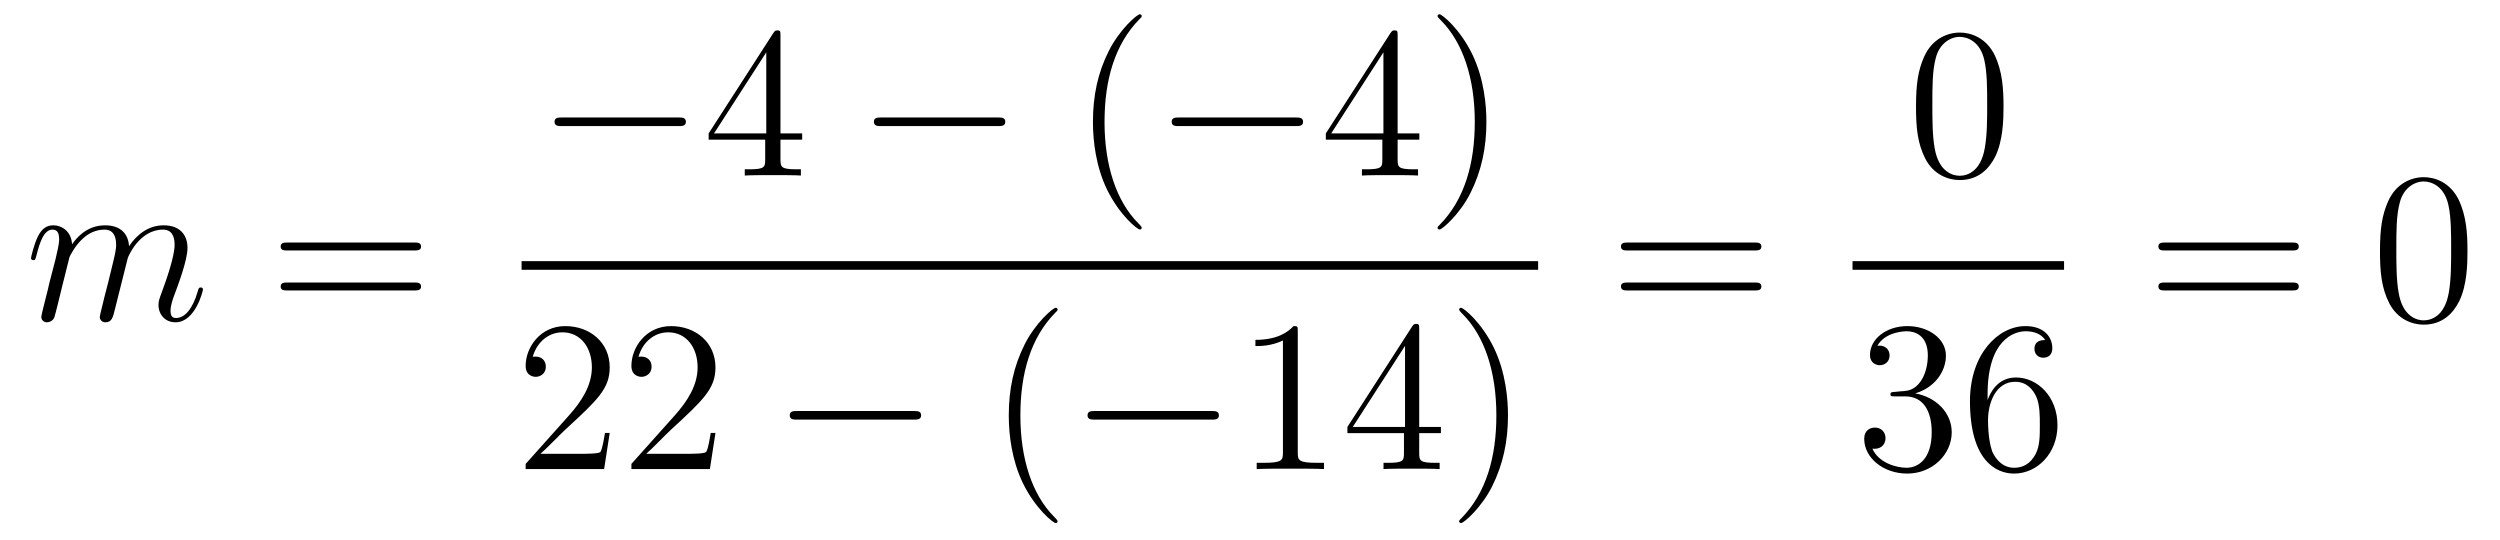
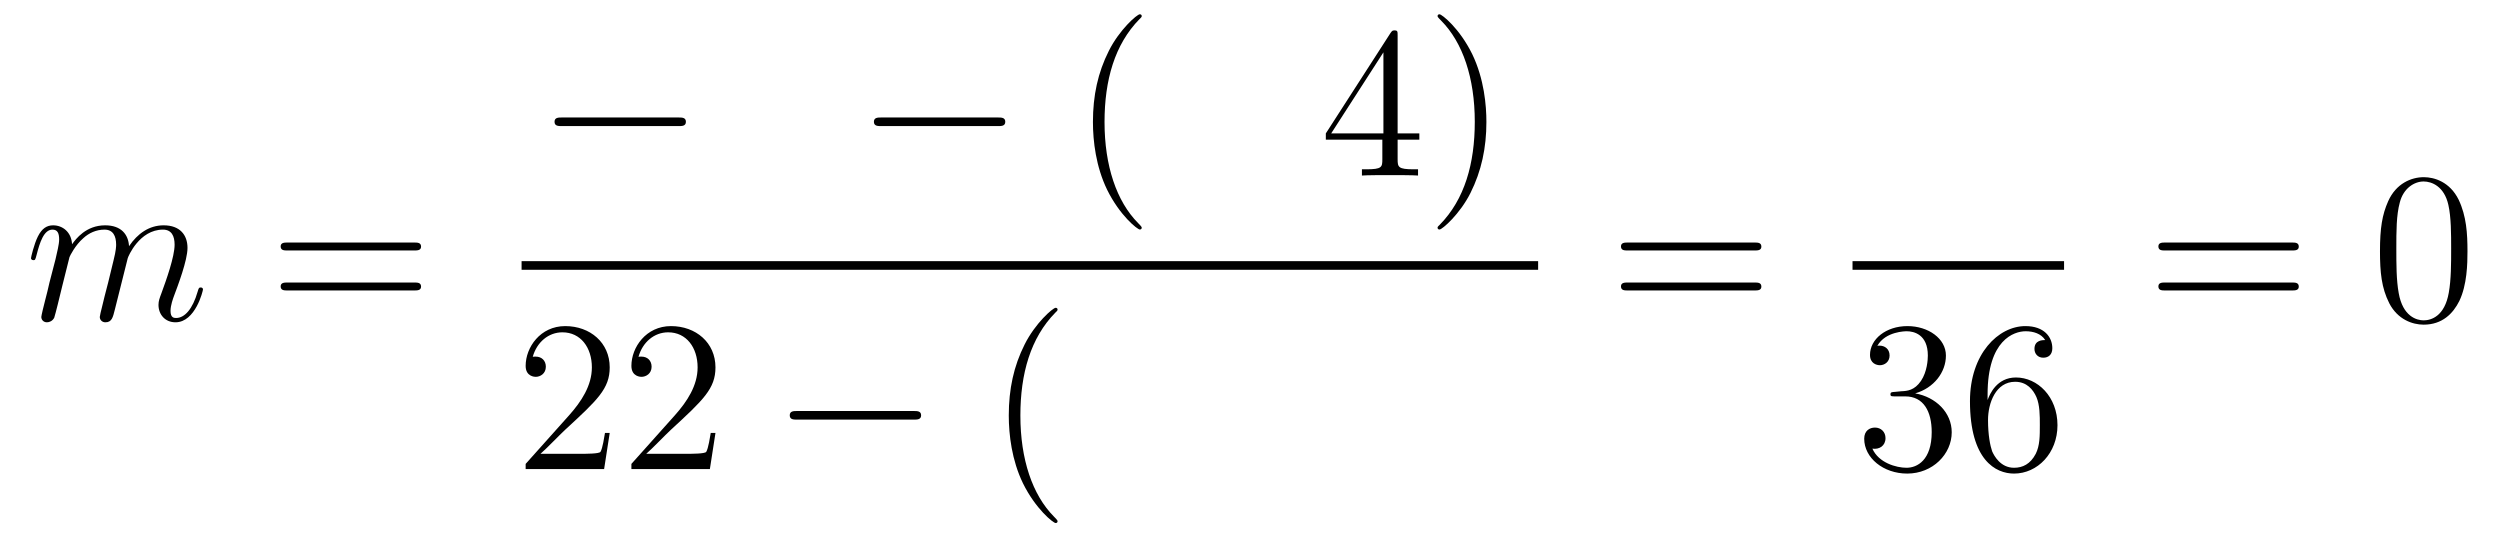
<svg xmlns="http://www.w3.org/2000/svg" height="30pt" version="1.1" viewBox="0 -30 139 30" width="139pt">
  <g id="page1">
    <g transform="matrix(1 0 0 1 -127 637)">
      <path d="M130.863 -652.702C130.887 -652.774 131.185 -653.372 131.628 -653.754C131.938 -654.041 132.345 -654.233 132.811 -654.233C133.289 -654.233 133.457 -653.874 133.457 -653.396C133.457 -653.324 133.457 -653.085 133.313 -652.523L133.014 -651.292C132.919 -650.933 132.692 -650.049 132.668 -649.917C132.62 -649.738 132.548 -649.427 132.548 -649.379C132.548 -649.212 132.68 -649.08 132.859 -649.08C133.218 -649.08 133.277 -649.355 133.385 -649.786L134.102 -652.643C134.126 -652.738 134.748 -654.233 136.062 -654.233C136.541 -654.233 136.708 -653.874 136.708 -653.396C136.708 -652.727 136.242 -651.423 135.979 -650.706C135.871 -650.419 135.812 -650.264 135.812 -650.049C135.812 -649.511 136.182 -649.08 136.756 -649.08C137.868 -649.08 138.286 -650.838 138.286 -650.909C138.286 -650.969 138.238 -651.017 138.167 -651.017C138.059 -651.017 138.047 -650.981 137.987 -650.778C137.712 -649.822 137.27 -649.32 136.792 -649.32C136.672 -649.32 136.481 -649.332 136.481 -649.714C136.481 -650.025 136.624 -650.407 136.672 -650.539C136.887 -651.112 137.425 -652.523 137.425 -653.217C137.425 -653.934 137.007 -654.472 136.098 -654.472C135.297 -654.472 134.652 -654.018 134.174 -653.312C134.138 -653.958 133.743 -654.472 132.847 -654.472C131.783 -654.472 131.221 -653.719 131.006 -653.42C130.97 -654.101 130.48 -654.472 129.954 -654.472C129.608 -654.472 129.333 -654.304 129.105 -653.85C128.89 -653.42 128.723 -652.691 128.723 -652.643C128.723 -652.595 128.771 -652.535 128.854 -652.535C128.95 -652.535 128.962 -652.547 129.033 -652.822C129.213 -653.527 129.44 -654.233 129.918 -654.233C130.193 -654.233 130.289 -654.041 130.289 -653.683C130.289 -653.42 130.169 -652.953 130.086 -652.583L129.751 -651.292C129.703 -651.065 129.572 -650.527 129.512 -650.312C129.428 -650.001 129.297 -649.439 129.297 -649.379C129.297 -649.212 129.428 -649.08 129.608 -649.08C129.751 -649.08 129.918 -649.152 130.014 -649.332C130.038 -649.391 130.145 -649.81 130.205 -650.049L130.468 -651.125L130.863 -652.702Z" fill-rule="evenodd" />
      <path d="M150.028 -653.073C150.195 -653.073 150.411 -653.073 150.411 -653.288C150.411 -653.515 150.208 -653.515 150.028 -653.515H142.987C142.82 -653.515 142.605 -653.515 142.605 -653.3C142.605 -653.073 142.808 -653.073 142.987 -653.073H150.028ZM150.028 -650.85C150.195 -650.85 150.411 -650.85 150.411 -651.065C150.411 -651.292 150.208 -651.292 150.028 -651.292H142.987C142.82 -651.292 142.605 -651.292 142.605 -651.077C142.605 -650.85 142.808 -650.85 142.987 -650.85H150.028Z" fill-rule="evenodd" />
      <path d="M164.718 -659.989C164.921 -659.989 165.136 -659.989 165.136 -660.228C165.136 -660.468 164.921 -660.468 164.718 -660.468H158.251C158.048 -660.468 157.832 -660.468 157.832 -660.228C157.832 -659.989 158.048 -659.989 158.251 -659.989H164.718Z" fill-rule="evenodd" />
-       <path d="M170.394 -665.022C170.394 -665.249 170.394 -665.309 170.226 -665.309C170.131 -665.309 170.095 -665.309 169.999 -665.166L166.401 -659.583V-659.236H169.545V-658.148C169.545 -657.706 169.521 -657.587 168.648 -657.587H168.409V-657.24C168.684 -657.264 169.629 -657.264 169.963 -657.264C170.298 -657.264 171.255 -657.264 171.529 -657.24V-657.587H171.29C170.43 -657.587 170.394 -657.706 170.394 -658.148V-659.236H171.601V-659.583H170.394V-665.022ZM169.605 -664.09V-659.583H166.7L169.605 -664.09Z" fill-rule="evenodd" />
      <path d="M182.475 -659.989C182.678 -659.989 182.893 -659.989 182.893 -660.228C182.893 -660.468 182.678 -660.468 182.475 -660.468H176.008C175.805 -660.468 175.589 -660.468 175.589 -660.228C175.589 -659.989 175.805 -659.989 176.008 -659.989H182.475Z" fill-rule="evenodd" />
      <path d="M190.48 -654.335C190.48 -654.371 190.48 -654.395 190.277 -654.598C189.082 -655.806 188.412 -657.778 188.412 -660.217C188.412 -662.536 188.974 -664.532 190.361 -665.943C190.48 -666.05 190.48 -666.074 190.48 -666.11C190.48 -666.182 190.421 -666.206 190.373 -666.206C190.218 -666.206 189.237 -665.345 188.652 -664.173C188.042 -662.966 187.767 -661.687 187.767 -660.217C187.767 -659.152 187.934 -657.73 188.556 -656.451C189.261 -655.017 190.241 -654.239 190.373 -654.239C190.421 -654.239 190.48 -654.263 190.48 -654.335Z" fill-rule="evenodd" />
-       <path d="M199.032 -659.989C199.235 -659.989 199.451 -659.989 199.451 -660.228C199.451 -660.468 199.235 -660.468 199.032 -660.468H192.565C192.361 -660.468 192.146 -660.468 192.146 -660.228C192.146 -659.989 192.361 -659.989 192.565 -659.989H199.032Z" fill-rule="evenodd" />
      <path d="M204.708 -665.022C204.708 -665.249 204.708 -665.309 204.54 -665.309C204.445 -665.309 204.409 -665.309 204.313 -665.166L200.716 -659.583V-659.236H203.858V-658.148C203.858 -657.706 203.836 -657.587 202.962 -657.587H202.723V-657.24C202.998 -657.264 203.942 -657.264 204.277 -657.264S205.568 -657.264 205.843 -657.24V-657.587H205.604C204.744 -657.587 204.708 -657.706 204.708 -658.148V-659.236H205.915V-659.583H204.708V-665.022ZM203.918 -664.09V-659.583H201.014L203.918 -664.09ZM209.644 -660.217C209.644 -661.125 209.524 -662.607 208.854 -663.994C208.15 -665.428 207.169 -666.206 207.037 -666.206C206.989 -666.206 206.929 -666.182 206.929 -666.11C206.929 -666.074 206.929 -666.05 207.133 -665.847C208.328 -664.64 208.998 -662.667 208.998 -660.228C208.998 -657.909 208.436 -655.913 207.049 -654.502C206.929 -654.395 206.929 -654.371 206.929 -654.335C206.929 -654.263 206.989 -654.239 207.037 -654.239C207.192 -654.239 208.172 -655.1 208.759 -656.272C209.369 -657.491 209.644 -658.782 209.644 -660.217Z" fill-rule="evenodd" />
      <path d="M156 -652H212.52V-652.48H156" />
      <path d="M160.9 -642.928H160.637C160.601 -642.725 160.505 -642.067 160.386 -641.876C160.302 -641.769 159.621 -641.769 159.262 -641.769H157.051C157.373 -642.044 158.103 -642.809 158.413 -643.096C160.23 -644.769 160.9 -645.391 160.9 -646.574C160.9 -647.949 159.812 -648.869 158.425 -648.869C157.039 -648.869 156.226 -647.686 156.226 -646.658C156.226 -646.048 156.752 -646.048 156.788 -646.048C157.039 -646.048 157.349 -646.227 157.349 -646.61C157.349 -646.945 157.122 -647.172 156.788 -647.172C156.68 -647.172 156.656 -647.172 156.62 -647.16C156.848 -647.973 157.493 -648.523 158.27 -648.523C159.286 -648.523 159.908 -647.674 159.908 -646.574C159.908 -645.558 159.322 -644.673 158.641 -643.908L156.226 -641.207V-640.92H160.589L160.9 -642.928ZM166.78 -642.928H166.517C166.481 -642.725 166.385 -642.067 166.266 -641.876C166.182 -641.769 165.501 -641.769 165.142 -641.769H162.931C163.253 -642.044 163.982 -642.809 164.293 -643.096C166.11 -644.769 166.78 -645.391 166.78 -646.574C166.78 -647.949 165.692 -648.869 164.305 -648.869C162.919 -648.869 162.106 -647.686 162.106 -646.658C162.106 -646.048 162.632 -646.048 162.667 -646.048C162.919 -646.048 163.229 -646.227 163.229 -646.61C163.229 -646.945 163.002 -647.172 162.667 -647.172C162.56 -647.172 162.536 -647.172 162.5 -647.16C162.727 -647.973 163.373 -648.523 164.15 -648.523C165.166 -648.523 165.787 -647.674 165.787 -646.574C165.787 -645.558 165.202 -644.673 164.521 -643.908L162.106 -641.207V-640.92H166.469L166.78 -642.928Z" fill-rule="evenodd" />
-       <path d="M177.796 -643.669C177.999 -643.669 178.214 -643.669 178.214 -643.908C178.214 -644.148 177.999 -644.148 177.796 -644.148H171.328C171.125 -644.148 170.91 -644.148 170.91 -643.908C170.91 -643.669 171.125 -643.669 171.328 -643.669H177.796Z" fill-rule="evenodd" />
+       <path d="M177.796 -643.669C177.999 -643.669 178.214 -643.669 178.214 -643.908C178.214 -644.148 177.999 -644.148 177.796 -644.148H171.328C171.125 -644.148 170.91 -644.148 170.91 -643.908C170.91 -643.669 171.125 -643.669 171.328 -643.669H177.796" fill-rule="evenodd" />
      <path d="M185.801 -638.015C185.801 -638.051 185.801 -638.075 185.598 -638.278C184.403 -639.486 183.733 -641.458 183.733 -643.897C183.733 -646.216 184.295 -648.212 185.682 -649.623C185.801 -649.73 185.801 -649.754 185.801 -649.79C185.801 -649.862 185.741 -649.886 185.694 -649.886C185.538 -649.886 184.558 -649.025 183.972 -647.853C183.363 -646.646 183.088 -645.367 183.088 -643.897C183.088 -642.832 183.255 -641.41 183.876 -640.131C184.582 -638.697 185.562 -637.919 185.694 -637.919C185.741 -637.919 185.801 -637.943 185.801 -638.015Z" fill-rule="evenodd" />
-       <path d="M194.352 -643.669C194.556 -643.669 194.771 -643.669 194.771 -643.908C194.771 -644.148 194.556 -644.148 194.352 -644.148H187.885C187.682 -644.148 187.467 -644.148 187.467 -643.908C187.467 -643.669 187.682 -643.669 187.885 -643.669H194.352Z" fill-rule="evenodd" />
-       <path d="M199.156 -648.582C199.156 -648.858 199.156 -648.869 198.917 -648.869C198.63 -648.547 198.032 -648.104 196.801 -648.104V-647.758C197.076 -647.758 197.674 -647.758 198.331 -648.068V-641.84C198.331 -641.41 198.295 -641.267 197.243 -641.267H196.873V-640.92C197.195 -640.944 198.355 -640.944 198.749 -640.944C199.144 -640.944 200.292 -640.944 200.615 -640.92V-641.267H200.244C199.192 -641.267 199.156 -641.41 199.156 -641.84V-648.582ZM205.908 -648.702C205.908 -648.929 205.908 -648.989 205.741 -648.989C205.645 -648.989 205.609 -648.989 205.514 -648.846L201.916 -643.263V-642.916H205.06V-641.828C205.06 -641.386 205.036 -641.267 204.163 -641.267H203.924V-640.92C204.199 -640.944 205.144 -640.944 205.478 -640.944C205.812 -640.944 206.77 -640.944 207.044 -640.92V-641.267H206.804C205.944 -641.267 205.908 -641.386 205.908 -641.828V-642.916H207.115V-643.263H205.908V-648.702ZM205.12 -647.77V-643.263H202.214L205.12 -647.77ZM210.844 -643.897C210.844 -644.805 210.725 -646.287 210.055 -647.674C209.35 -649.108 208.369 -649.886 208.238 -649.886C208.19 -649.886 208.13 -649.862 208.13 -649.79C208.13 -649.754 208.13 -649.73 208.333 -649.527C209.53 -648.32 210.198 -646.347 210.198 -643.908C210.198 -641.589 209.636 -639.593 208.249 -638.182C208.13 -638.075 208.13 -638.051 208.13 -638.015C208.13 -637.943 208.19 -637.919 208.238 -637.919C208.393 -637.919 209.374 -638.78 209.959 -639.952C210.569 -641.171 210.844 -642.462 210.844 -643.897Z" fill-rule="evenodd" />
      <path d="M224.549 -653.073C224.717 -653.073 224.932 -653.073 224.932 -653.288C224.932 -653.515 224.729 -653.515 224.549 -653.515H217.508C217.34 -653.515 217.126 -653.515 217.126 -653.3C217.126 -653.073 217.328 -653.073 217.508 -653.073H224.549ZM224.549 -650.85C224.717 -650.85 224.932 -650.85 224.932 -651.065C224.932 -651.292 224.729 -651.292 224.549 -651.292H217.508C217.34 -651.292 217.126 -651.292 217.126 -651.077C217.126 -650.85 217.328 -650.85 217.508 -650.85H224.549Z" fill-rule="evenodd" />
-       <path d="M238.396 -661.065C238.396 -662.058 238.336 -663.026 237.905 -663.934C237.415 -664.927 236.555 -665.189 235.969 -665.189C235.276 -665.189 234.426 -664.843 233.984 -663.851C233.65 -663.097 233.53 -662.356 233.53 -661.065C233.53 -659.906 233.614 -659.033 234.044 -658.184C234.51 -657.276 235.336 -656.989 235.957 -656.989C236.996 -656.989 237.594 -657.611 237.941 -658.304C238.372 -659.2 238.396 -660.372 238.396 -661.065ZM235.957 -657.228C235.574 -657.228 234.797 -657.443 234.57 -658.746C234.439 -659.463 234.439 -660.372 234.439 -661.209C234.439 -662.189 234.439 -663.073 234.63 -663.779C234.833 -664.58 235.442 -664.95 235.957 -664.95C236.411 -664.95 237.104 -664.675 237.331 -663.648C237.487 -662.966 237.487 -662.022 237.487 -661.209C237.487 -660.408 237.487 -659.499 237.355 -658.77C237.128 -657.455 236.375 -657.228 235.957 -657.228Z" fill-rule="evenodd" />
      <path d="M230 -652H241.762V-652.48H230" />
      <path d="M232.36 -645.212C232.157 -645.2 232.109 -645.187 232.109 -645.08C232.109 -644.961 232.169 -644.961 232.384 -644.961H232.933C233.95 -644.961 234.403 -644.124 234.403 -642.976C234.403 -641.41 233.591 -640.992 233.005 -640.992C232.432 -640.992 231.451 -641.267 231.104 -642.056C231.487 -641.996 231.834 -642.211 231.834 -642.641C231.834 -642.988 231.582 -643.227 231.248 -643.227C230.96 -643.227 230.65 -643.06 230.65 -642.606C230.65 -641.542 231.714 -640.669 233.041 -640.669C234.463 -640.669 235.516 -641.757 235.516 -642.964C235.516 -644.064 234.631 -644.925 233.483 -645.128C234.523 -645.427 235.193 -646.299 235.193 -647.232C235.193 -648.176 234.212 -648.869 233.053 -648.869C231.858 -648.869 230.972 -648.14 230.972 -647.268C230.972 -646.789 231.343 -646.694 231.523 -646.694C231.774 -646.694 232.061 -646.873 232.061 -647.232C232.061 -647.614 231.774 -647.782 231.511 -647.782C231.439 -647.782 231.415 -647.782 231.379 -647.77C231.834 -648.582 232.957 -648.582 233.017 -648.582C233.412 -648.582 234.188 -648.403 234.188 -647.232C234.188 -647.005 234.152 -646.335 233.806 -645.821C233.448 -645.295 233.041 -645.259 232.718 -645.247L232.36 -645.212ZM237.51 -645.08C237.51 -648.104 238.98 -648.582 239.626 -648.582C240.056 -648.582 240.487 -648.451 240.714 -648.093C240.57 -648.093 240.116 -648.093 240.116 -647.602C240.116 -647.339 240.295 -647.112 240.606 -647.112C240.905 -647.112 241.109 -647.292 241.109 -647.638C241.109 -648.26 240.654 -648.869 239.615 -648.869C238.108 -648.869 236.53 -647.328 236.53 -644.697C236.53 -641.41 237.965 -640.669 238.98 -640.669C240.283 -640.669 241.396 -641.805 241.396 -643.359C241.396 -644.948 240.283 -646.012 239.088 -646.012C238.025 -646.012 237.63 -645.092 237.51 -644.757V-645.08ZM238.98 -640.992C238.228 -640.992 237.869 -641.661 237.761 -641.912C237.654 -642.223 237.534 -642.809 237.534 -643.646C237.534 -644.59 237.965 -645.773 239.04 -645.773C239.698 -645.773 240.044 -645.331 240.224 -644.925C240.415 -644.482 240.415 -643.885 240.415 -643.371C240.415 -642.761 240.415 -642.223 240.188 -641.769C239.888 -641.195 239.459 -640.992 238.98 -640.992Z" fill-rule="evenodd" />
      <path d="M254.429 -653.073C254.597 -653.073 254.812 -653.073 254.812 -653.288C254.812 -653.515 254.609 -653.515 254.429 -653.515H247.388C247.22 -653.515 247.006 -653.515 247.006 -653.3C247.006 -653.073 247.208 -653.073 247.388 -653.073H254.429ZM254.429 -650.85C254.597 -650.85 254.812 -650.85 254.812 -651.065C254.812 -651.292 254.609 -651.292 254.429 -651.292H247.388C247.22 -651.292 247.006 -651.292 247.006 -651.077C247.006 -650.85 247.208 -650.85 247.388 -650.85H254.429Z" fill-rule="evenodd" />
      <path d="M264.192 -653.025C264.192 -654.018 264.133 -654.986 263.702 -655.894C263.213 -656.887 262.351 -657.149 261.766 -657.149C261.072 -657.149 260.224 -656.803 259.782 -655.811C259.447 -655.057 259.327 -654.316 259.327 -653.025C259.327 -651.866 259.411 -650.993 259.841 -650.144C260.308 -649.236 261.132 -648.949 261.754 -648.949C262.794 -648.949 263.392 -649.571 263.738 -650.264C264.169 -651.16 264.192 -652.332 264.192 -653.025ZM261.754 -649.188C261.372 -649.188 260.594 -649.403 260.368 -650.706C260.236 -651.423 260.236 -652.332 260.236 -653.169C260.236 -654.149 260.236 -655.033 260.428 -655.739C260.63 -656.54 261.24 -656.91 261.754 -656.91C262.208 -656.91 262.902 -656.635 263.129 -655.608C263.284 -654.926 263.284 -653.982 263.284 -653.169C263.284 -652.368 263.284 -651.459 263.153 -650.73C262.926 -649.415 262.172 -649.188 261.754 -649.188Z" fill-rule="evenodd" />
    </g>
  </g>
</svg>